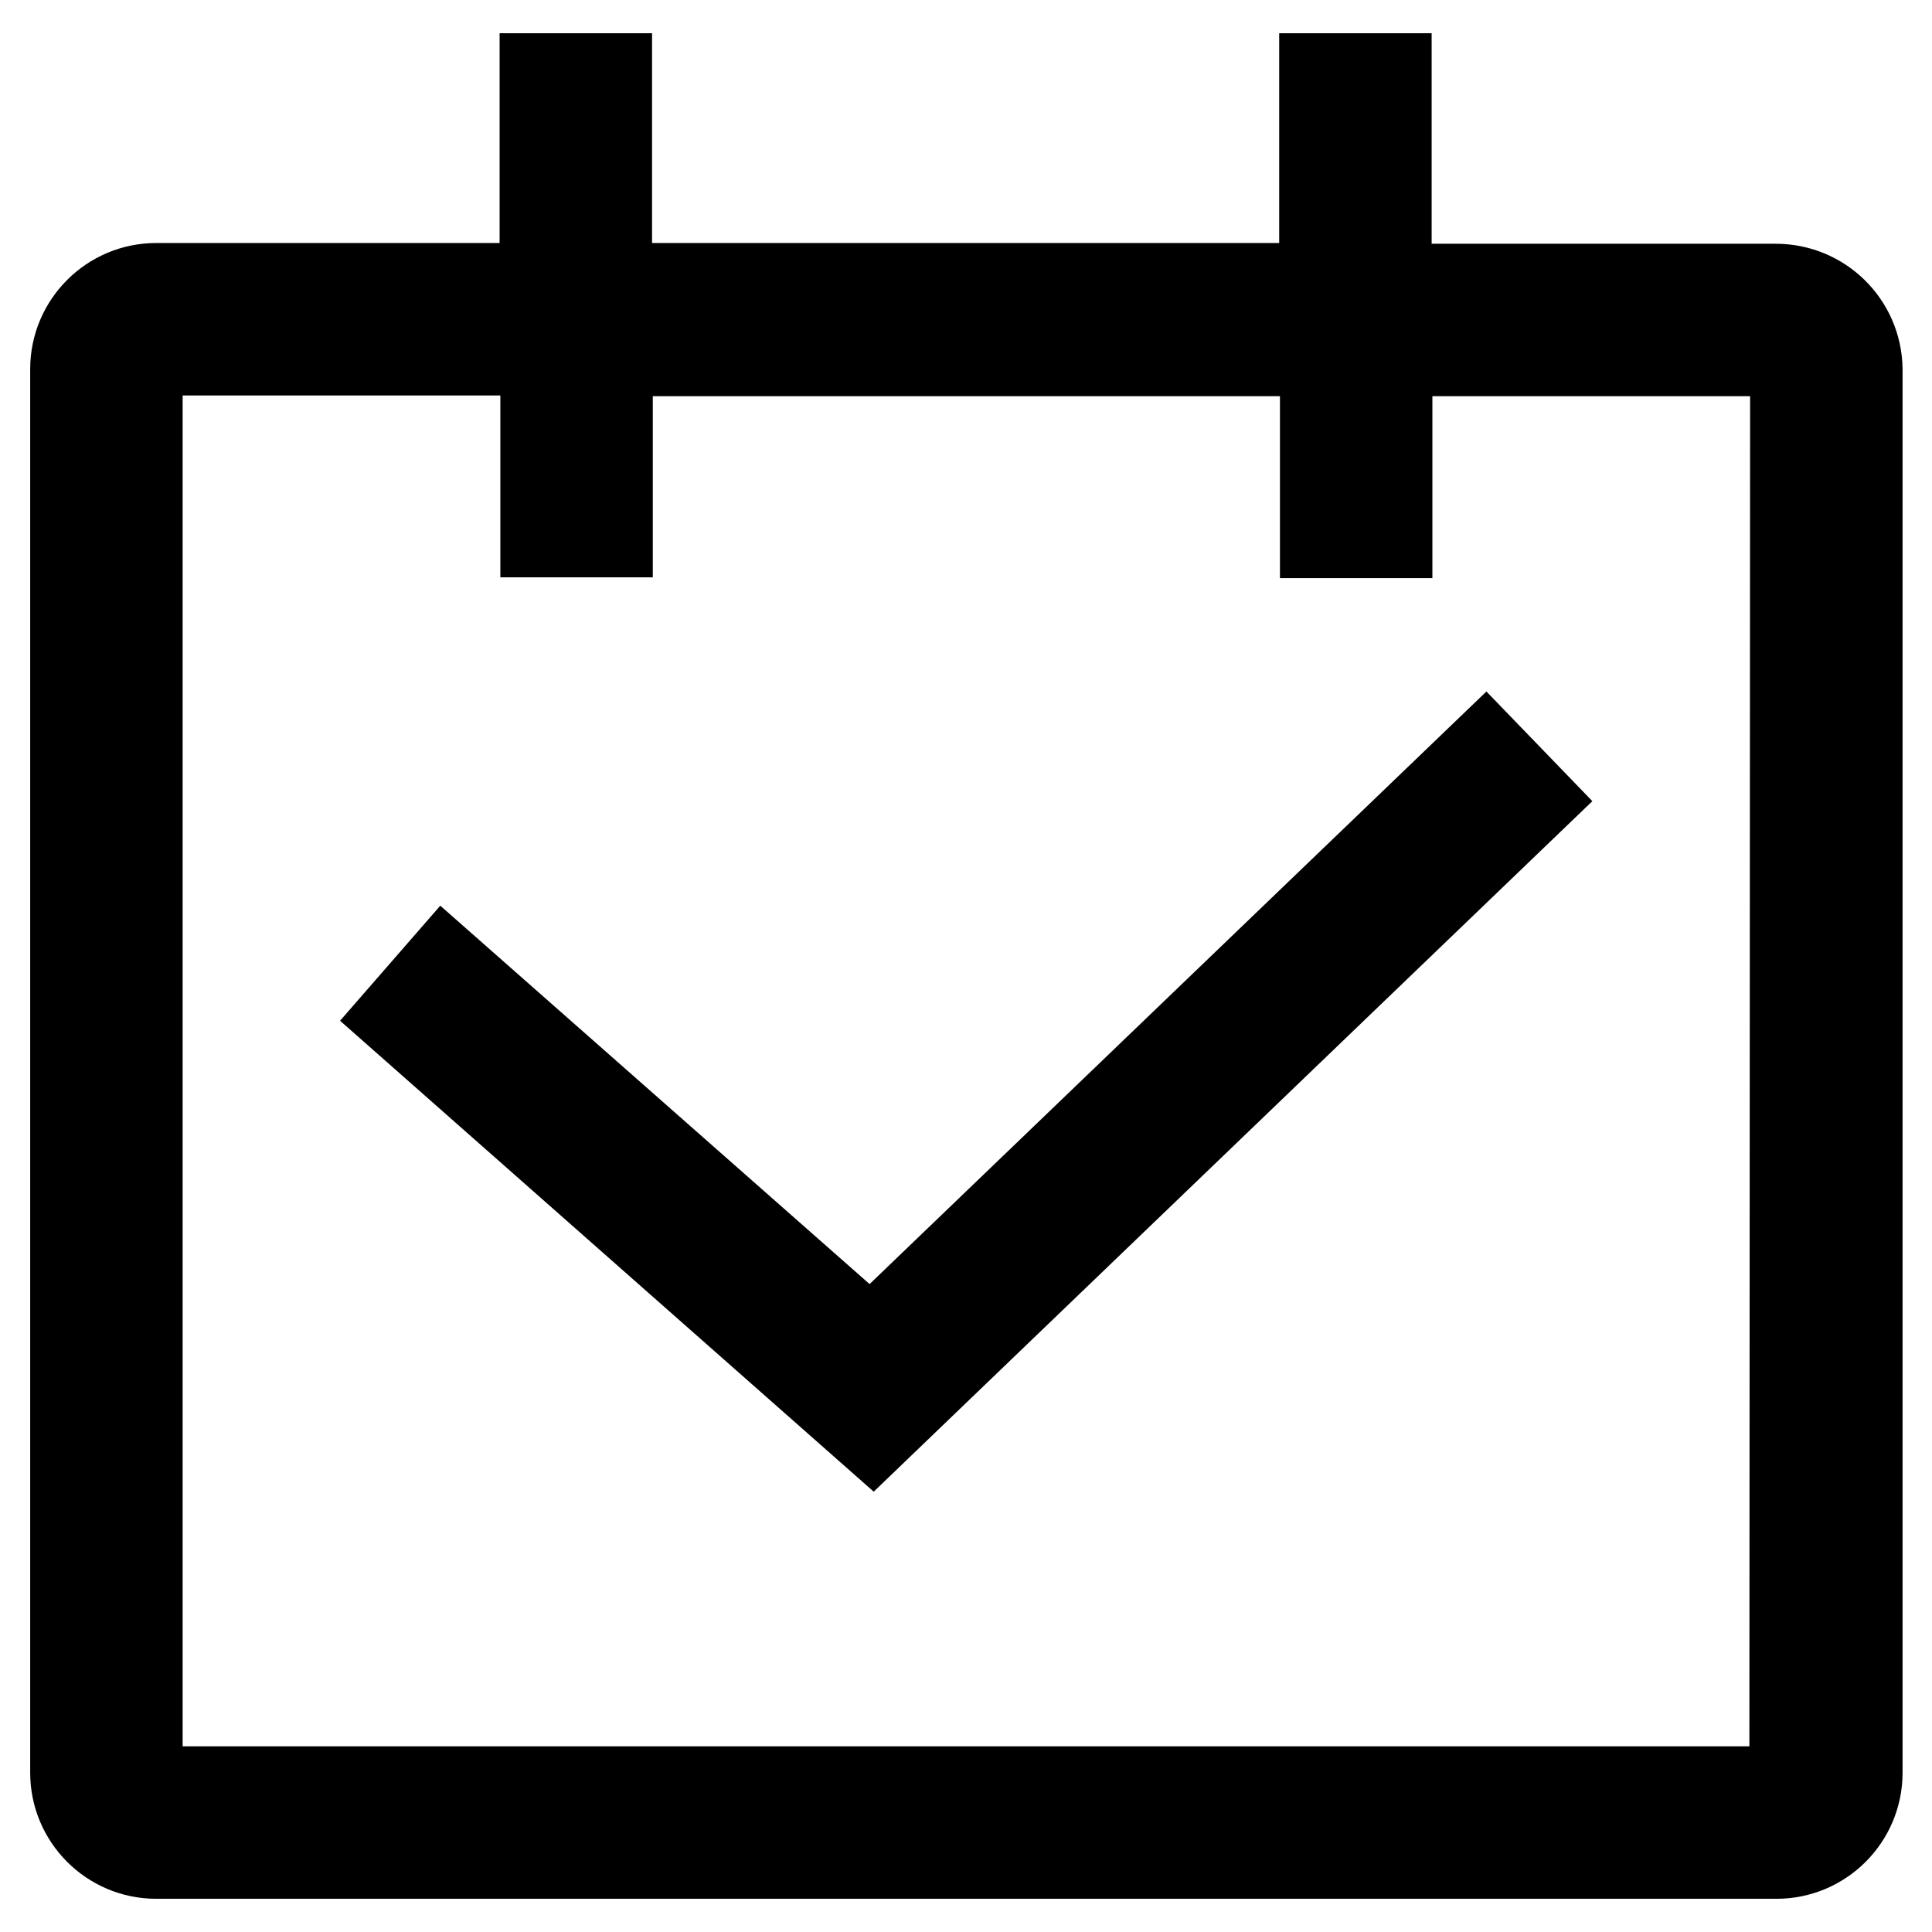
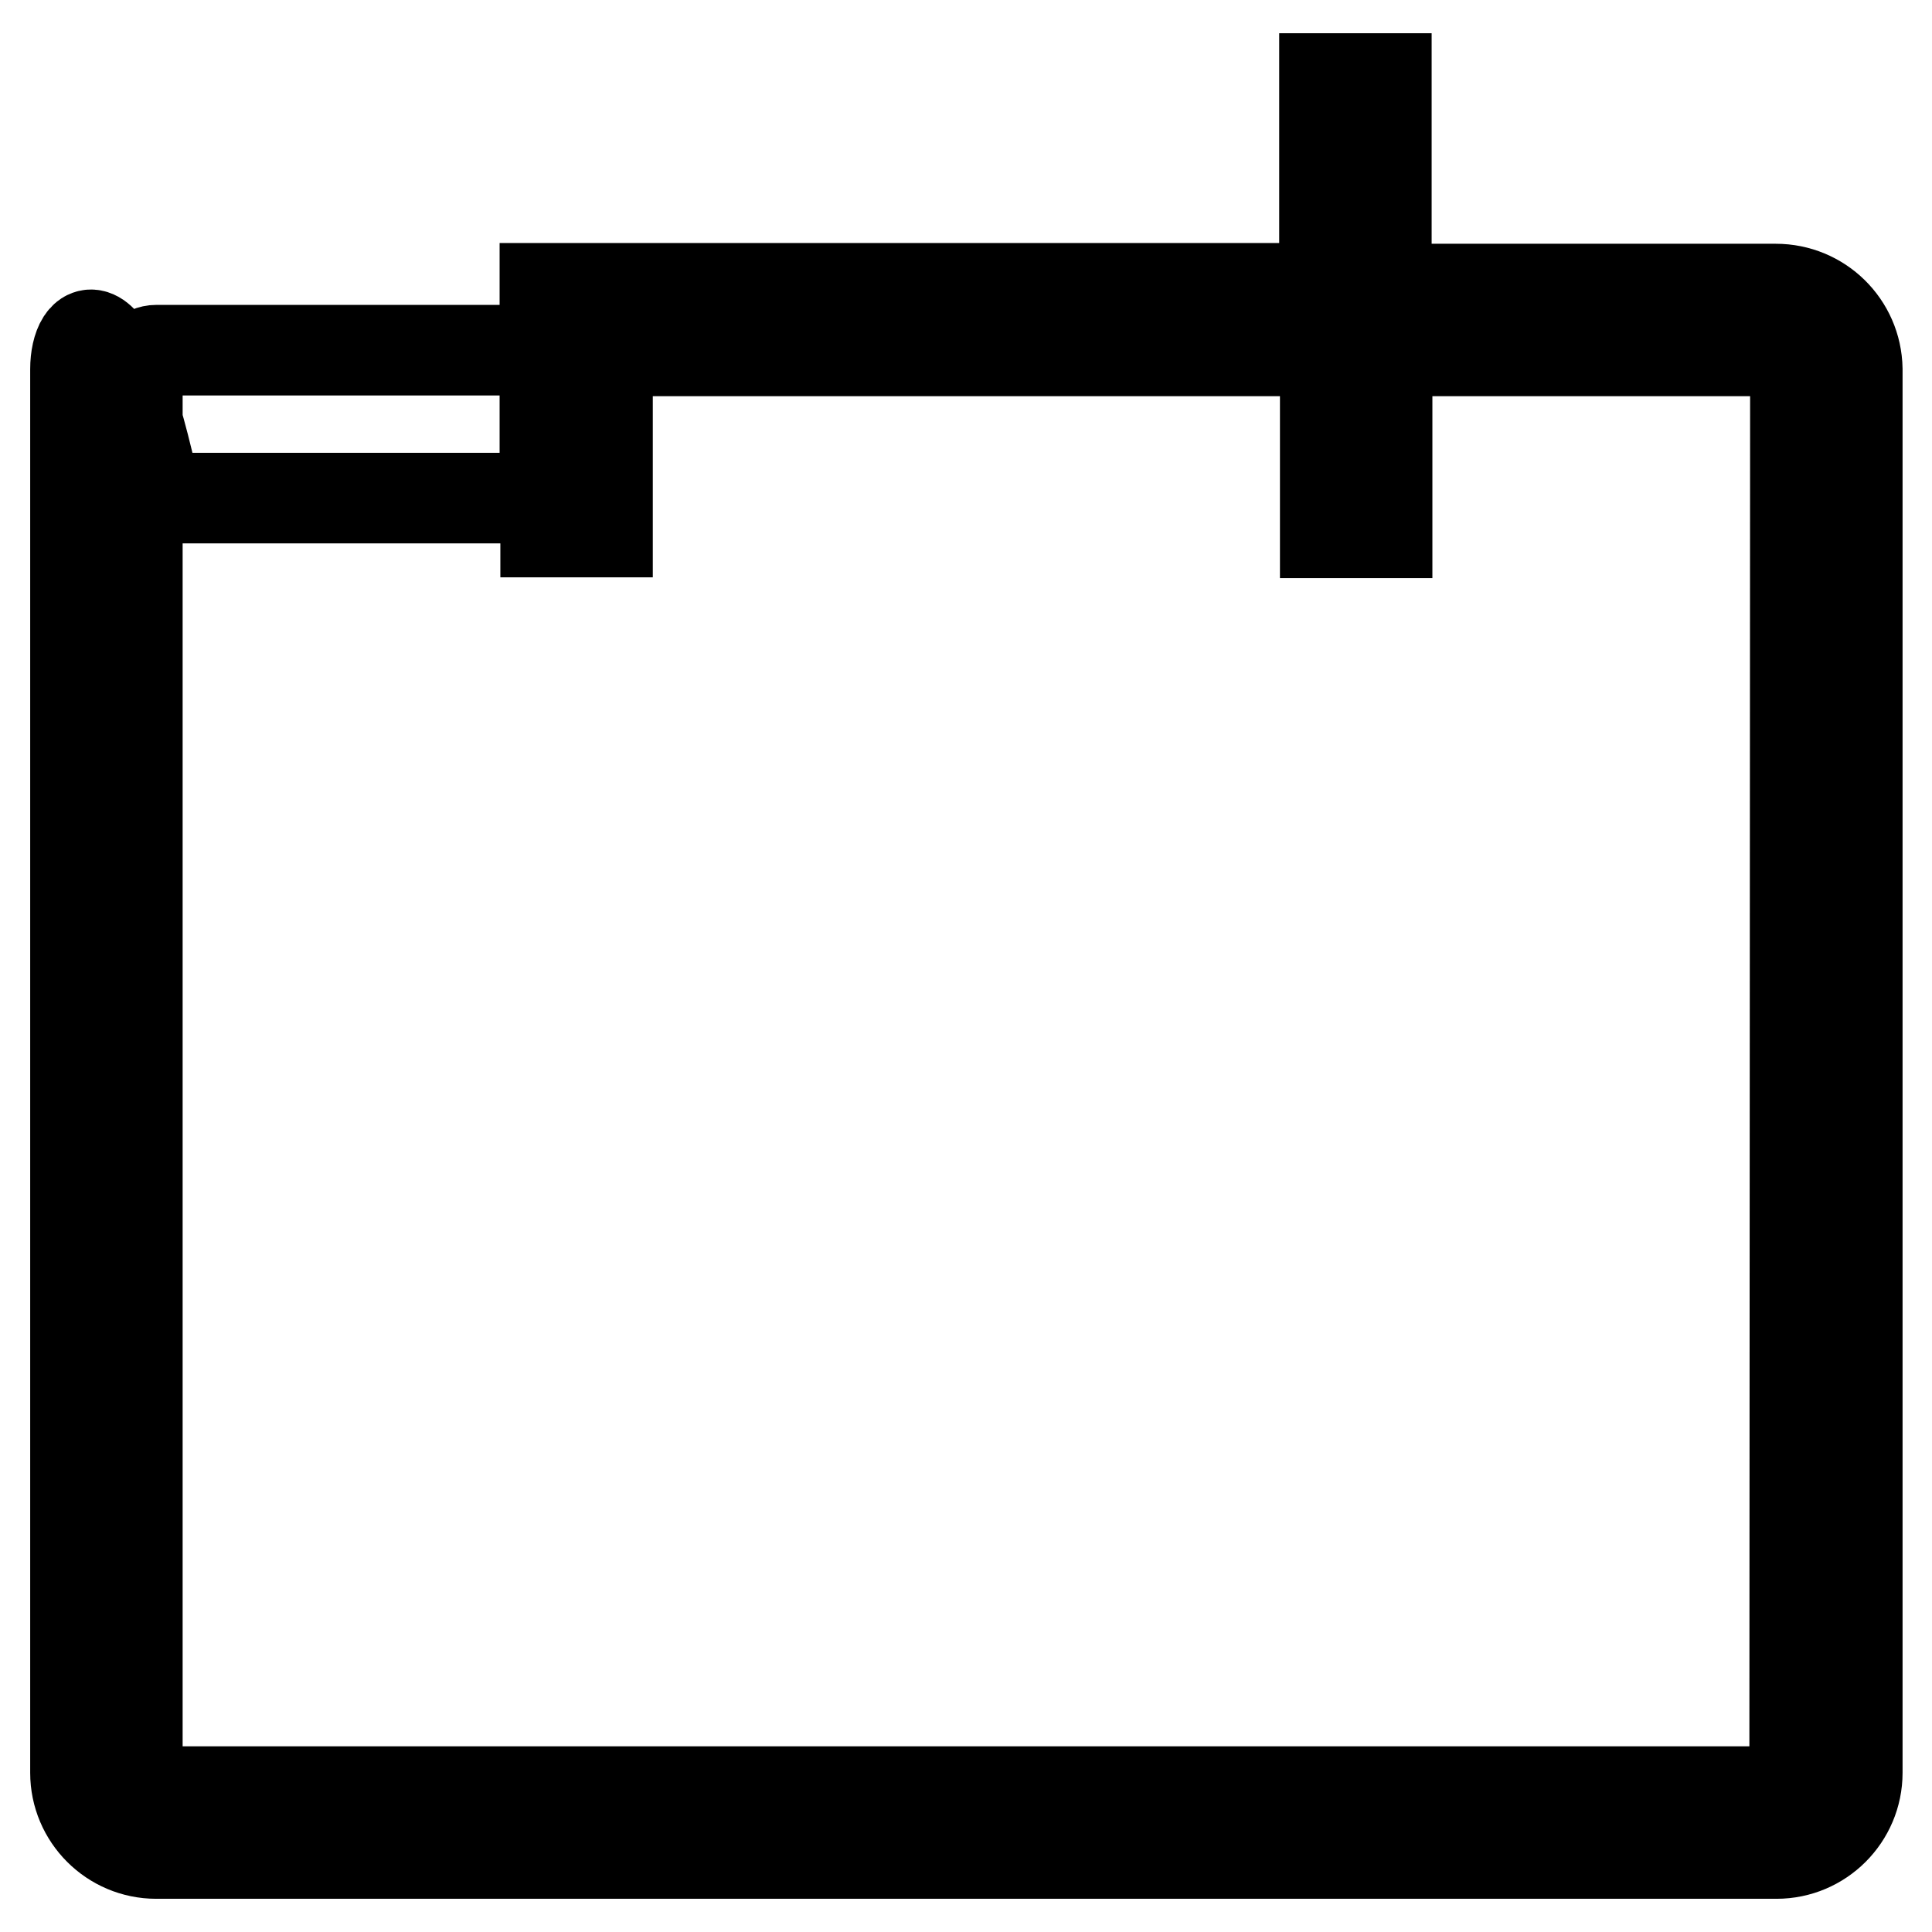
<svg xmlns="http://www.w3.org/2000/svg" version="1.1" x="0px" y="0px" viewBox="0 0 256 256" enable-background="new 0 0 256 256" xml:space="preserve">
  <g>
    <g>
-       <path stroke-width="12" fill-opacity="0" stroke="#000000" d="M235.3,38.3h-51.6V10.4h-8.2v27.8H80.4V10.4h-8.2v27.8H20.7C14.8,38.2,10,43,10,48.9v186c0,5.9,4.8,10.7,10.7,10.7h214.7c5.9,0,10.7-4.8,10.7-10.7v-186C246,43,241.2,38.3,235.3,38.3z M237.8,234.9c0,1.3-1.1,2.5-2.5,2.5H20.7c-1.3,0-2.5-1.1-2.5-2.5v-186c0-1.3,1.1-2.5,2.5-2.5h51.6v24.1h8.2V46.5h95.1v24.1h8.2V46.5h51.6c1.3,0,2.5,1.1,2.5,2.5L237.8,234.9L237.8,234.9z" />
-       <path stroke-width="12" fill-opacity="0" stroke="#000000" d="M115.4,178.3l-56.5-49.8l-5.4,6.2l62.1,54.8l86.9-83.5l-5.7-5.9L115.4,178.3z" />
+       <path stroke-width="12" fill-opacity="0" stroke="#000000" d="M235.3,38.3h-51.6V10.4h-8.2v27.8H80.4h-8.2v27.8H20.7C14.8,38.2,10,43,10,48.9v186c0,5.9,4.8,10.7,10.7,10.7h214.7c5.9,0,10.7-4.8,10.7-10.7v-186C246,43,241.2,38.3,235.3,38.3z M237.8,234.9c0,1.3-1.1,2.5-2.5,2.5H20.7c-1.3,0-2.5-1.1-2.5-2.5v-186c0-1.3,1.1-2.5,2.5-2.5h51.6v24.1h8.2V46.5h95.1v24.1h8.2V46.5h51.6c1.3,0,2.5,1.1,2.5,2.5L237.8,234.9L237.8,234.9z" />
    </g>
  </g>
</svg>